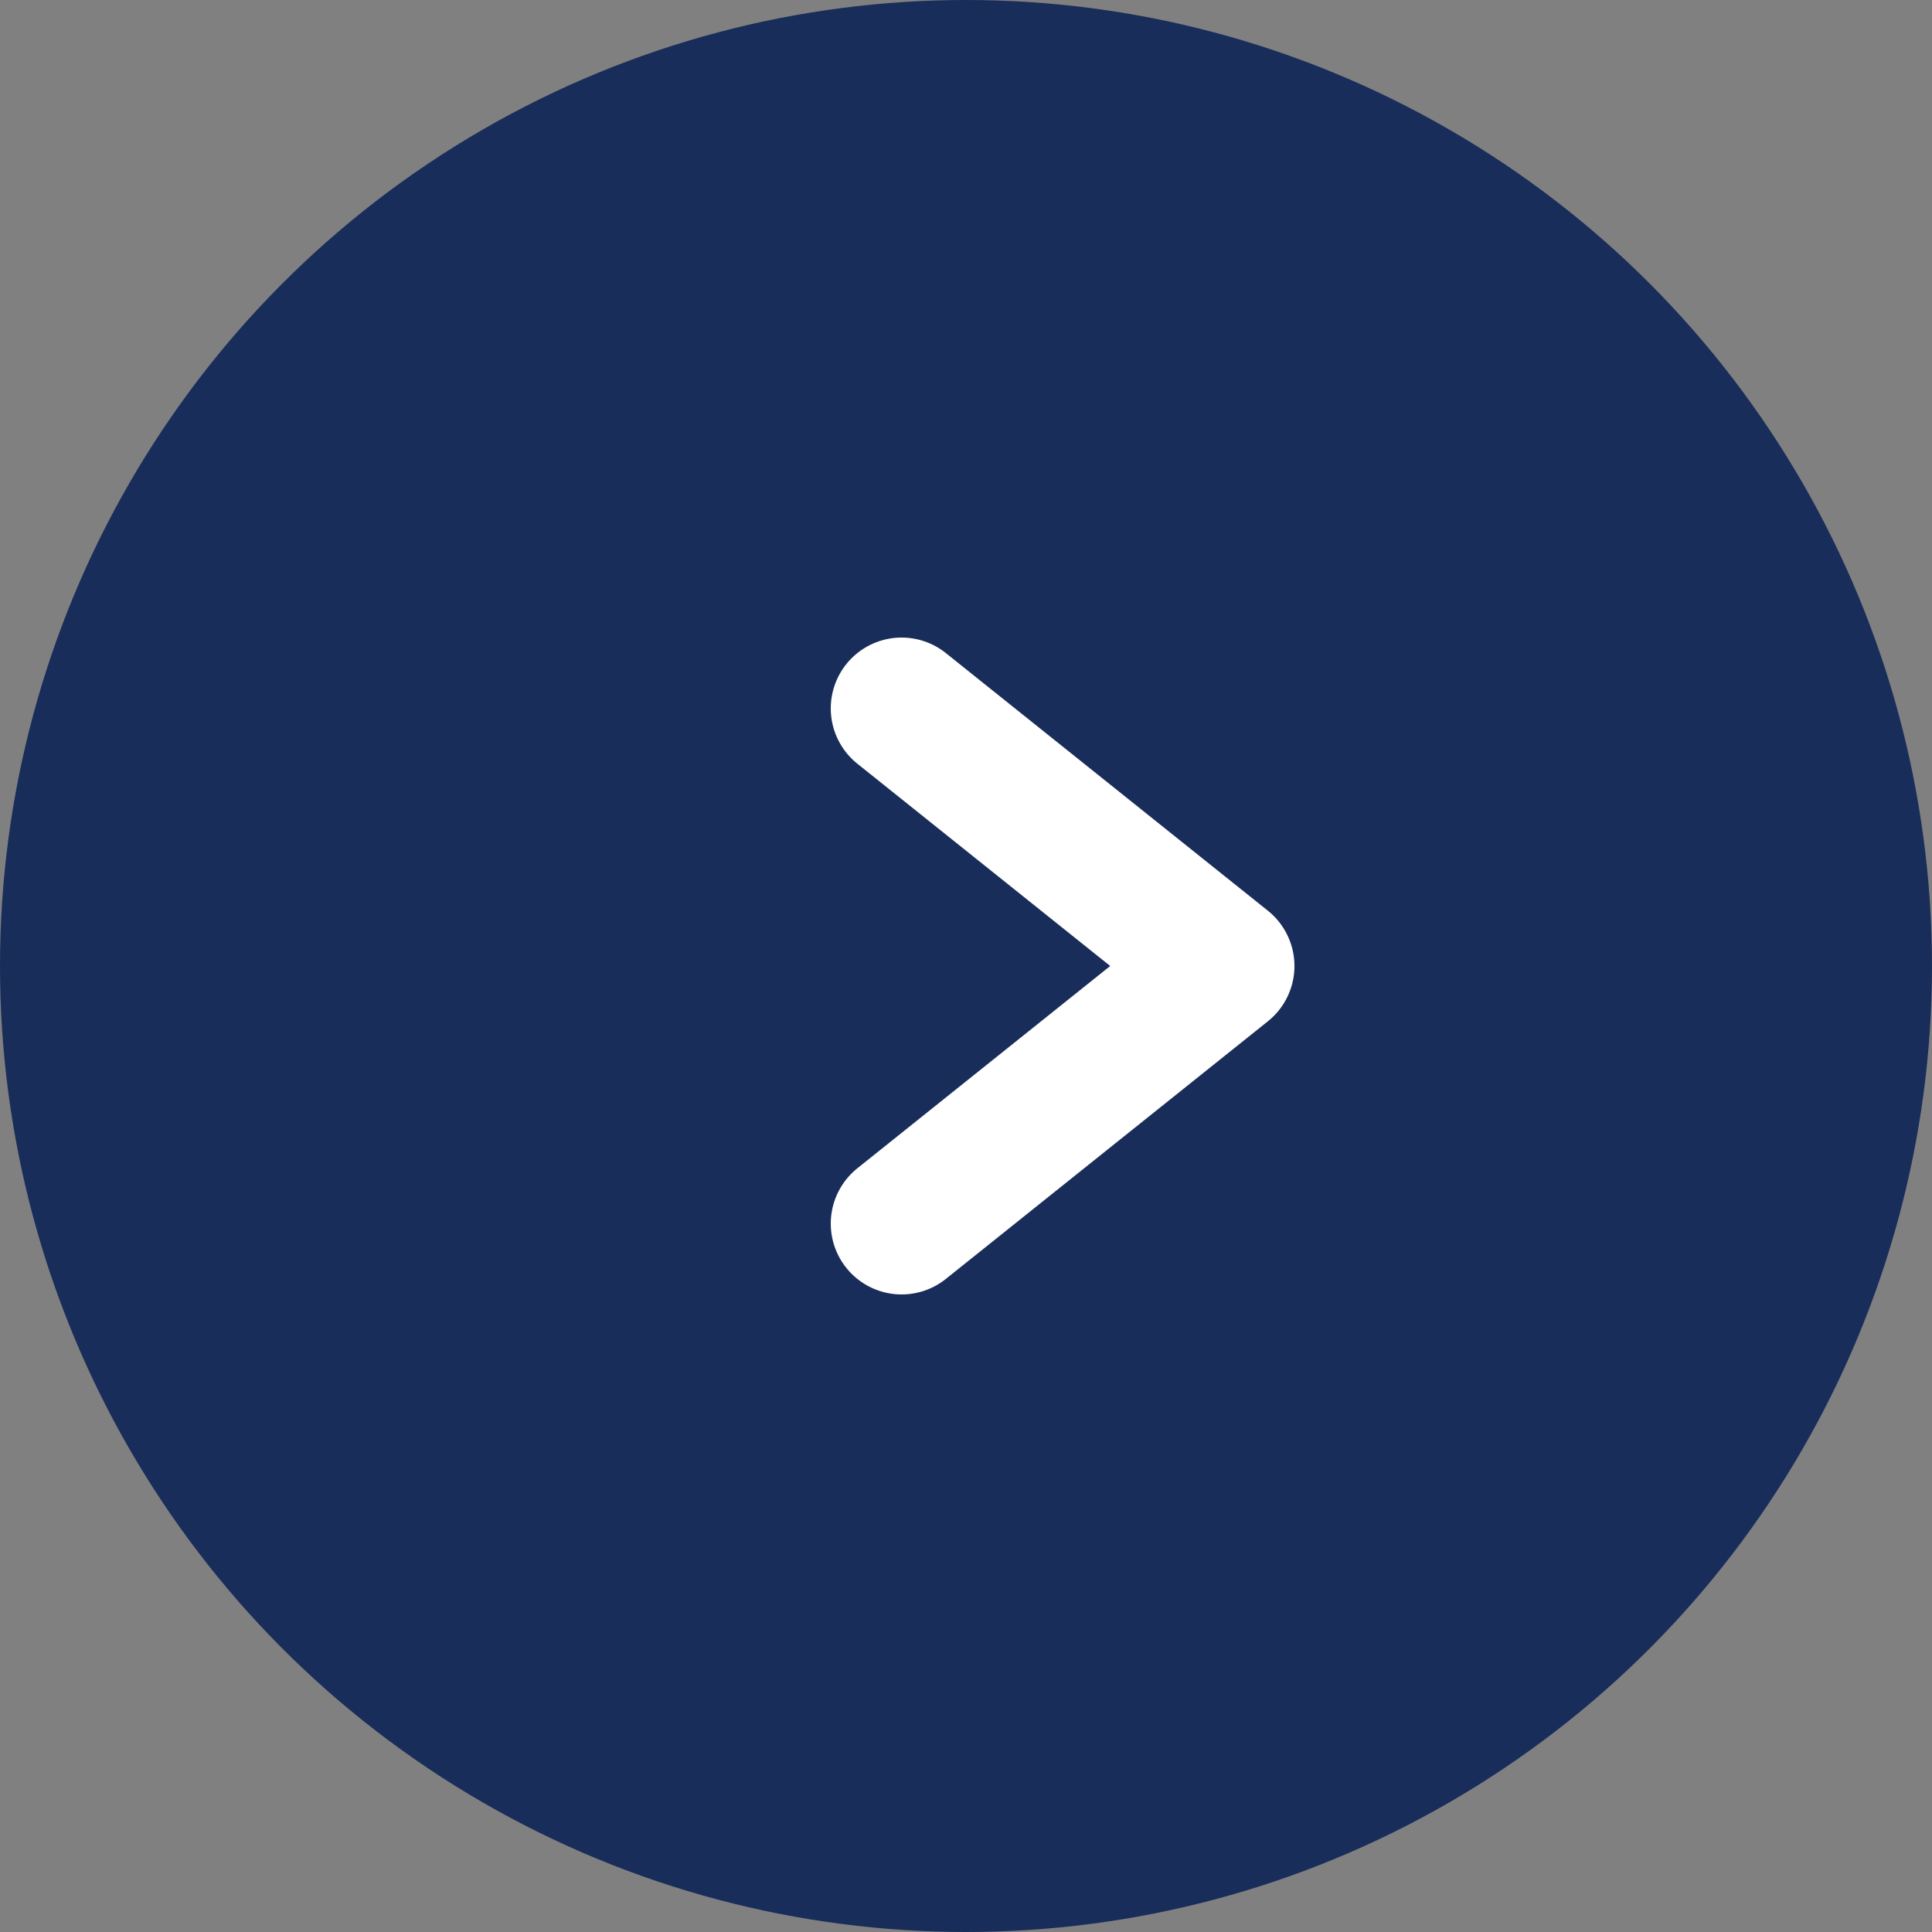
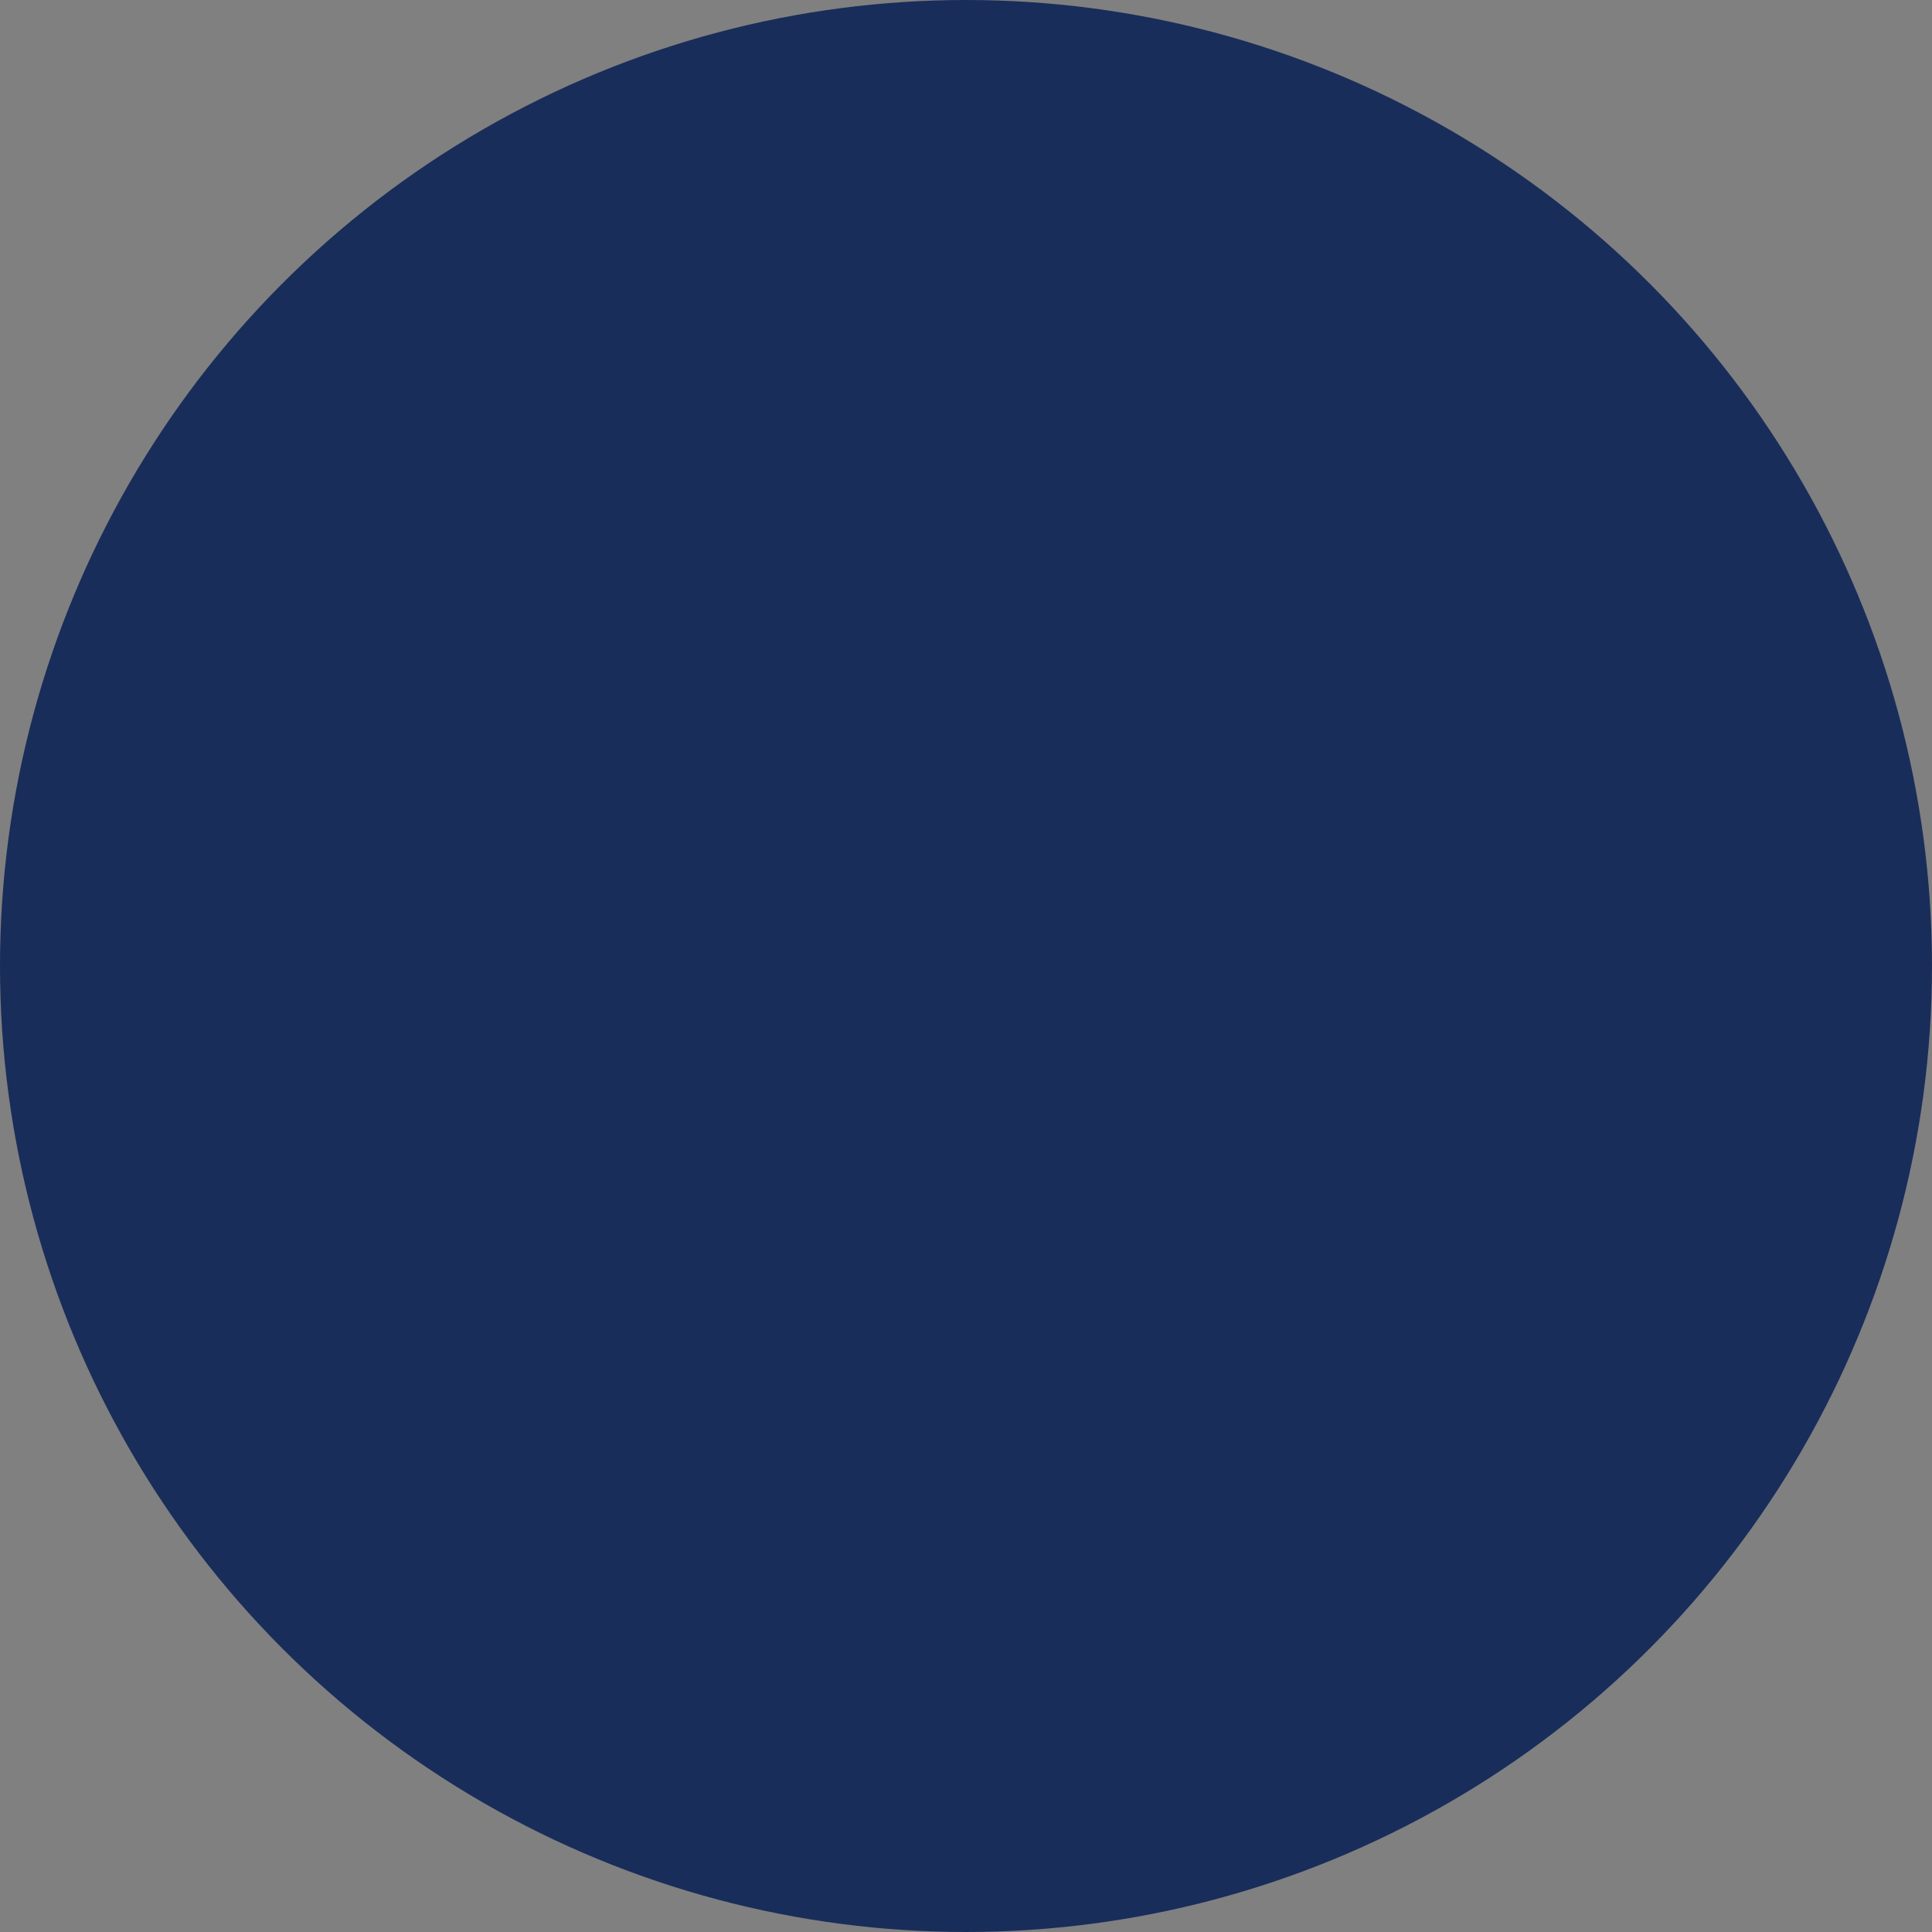
<svg xmlns="http://www.w3.org/2000/svg" width="30" height="30" viewBox="0 0 30 30">
  <rect x="0" y="0" width="30" height="30" fill="#808080" stroke="none" />
  <g id="_" data-name="&gt;" transform="translate(-1386 -2710)">
    <circle id="楕円形_50" data-name="楕円形 50" cx="15" cy="15" r="15" transform="translate(1386 2710)" fill="#192d5a" />
-     <path id="_2" data-name="&gt;" d="M1401,2721.182l5,4-5,4" transform="translate(-1 -0.182)" fill="none" stroke="#fff" stroke-linecap="round" stroke-linejoin="round" stroke-width="2.2" />
  </g>
</svg>